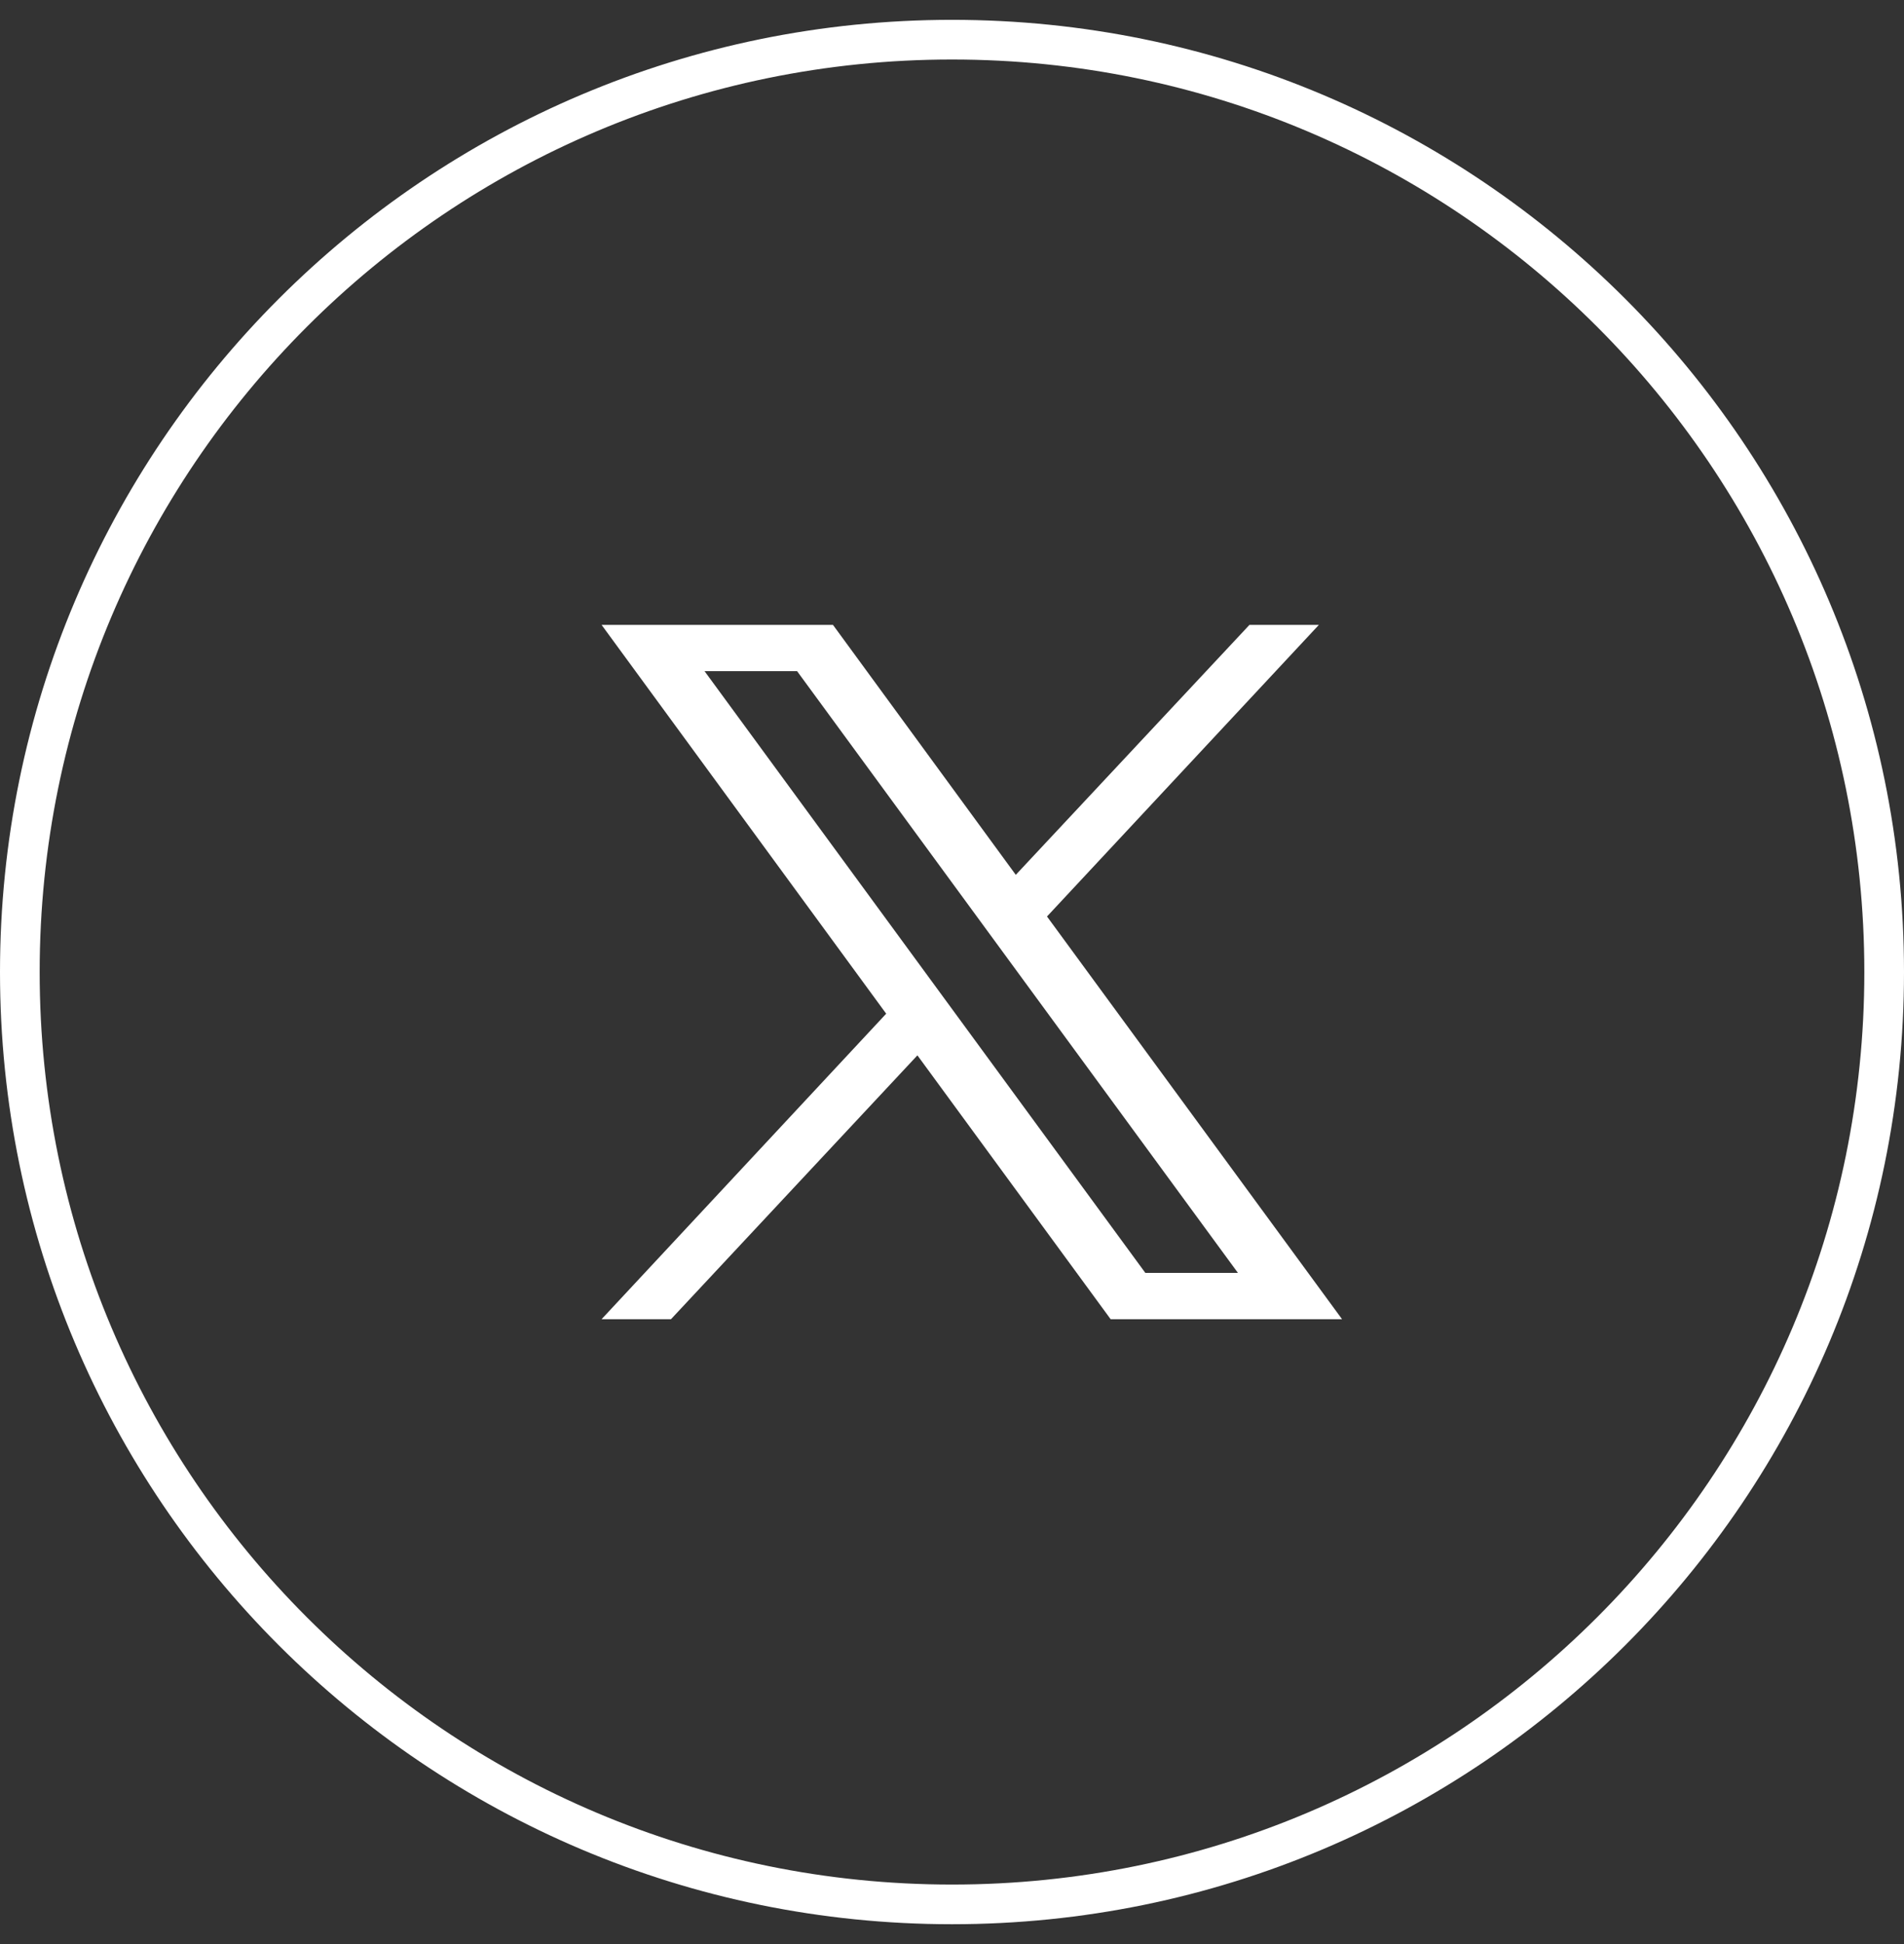
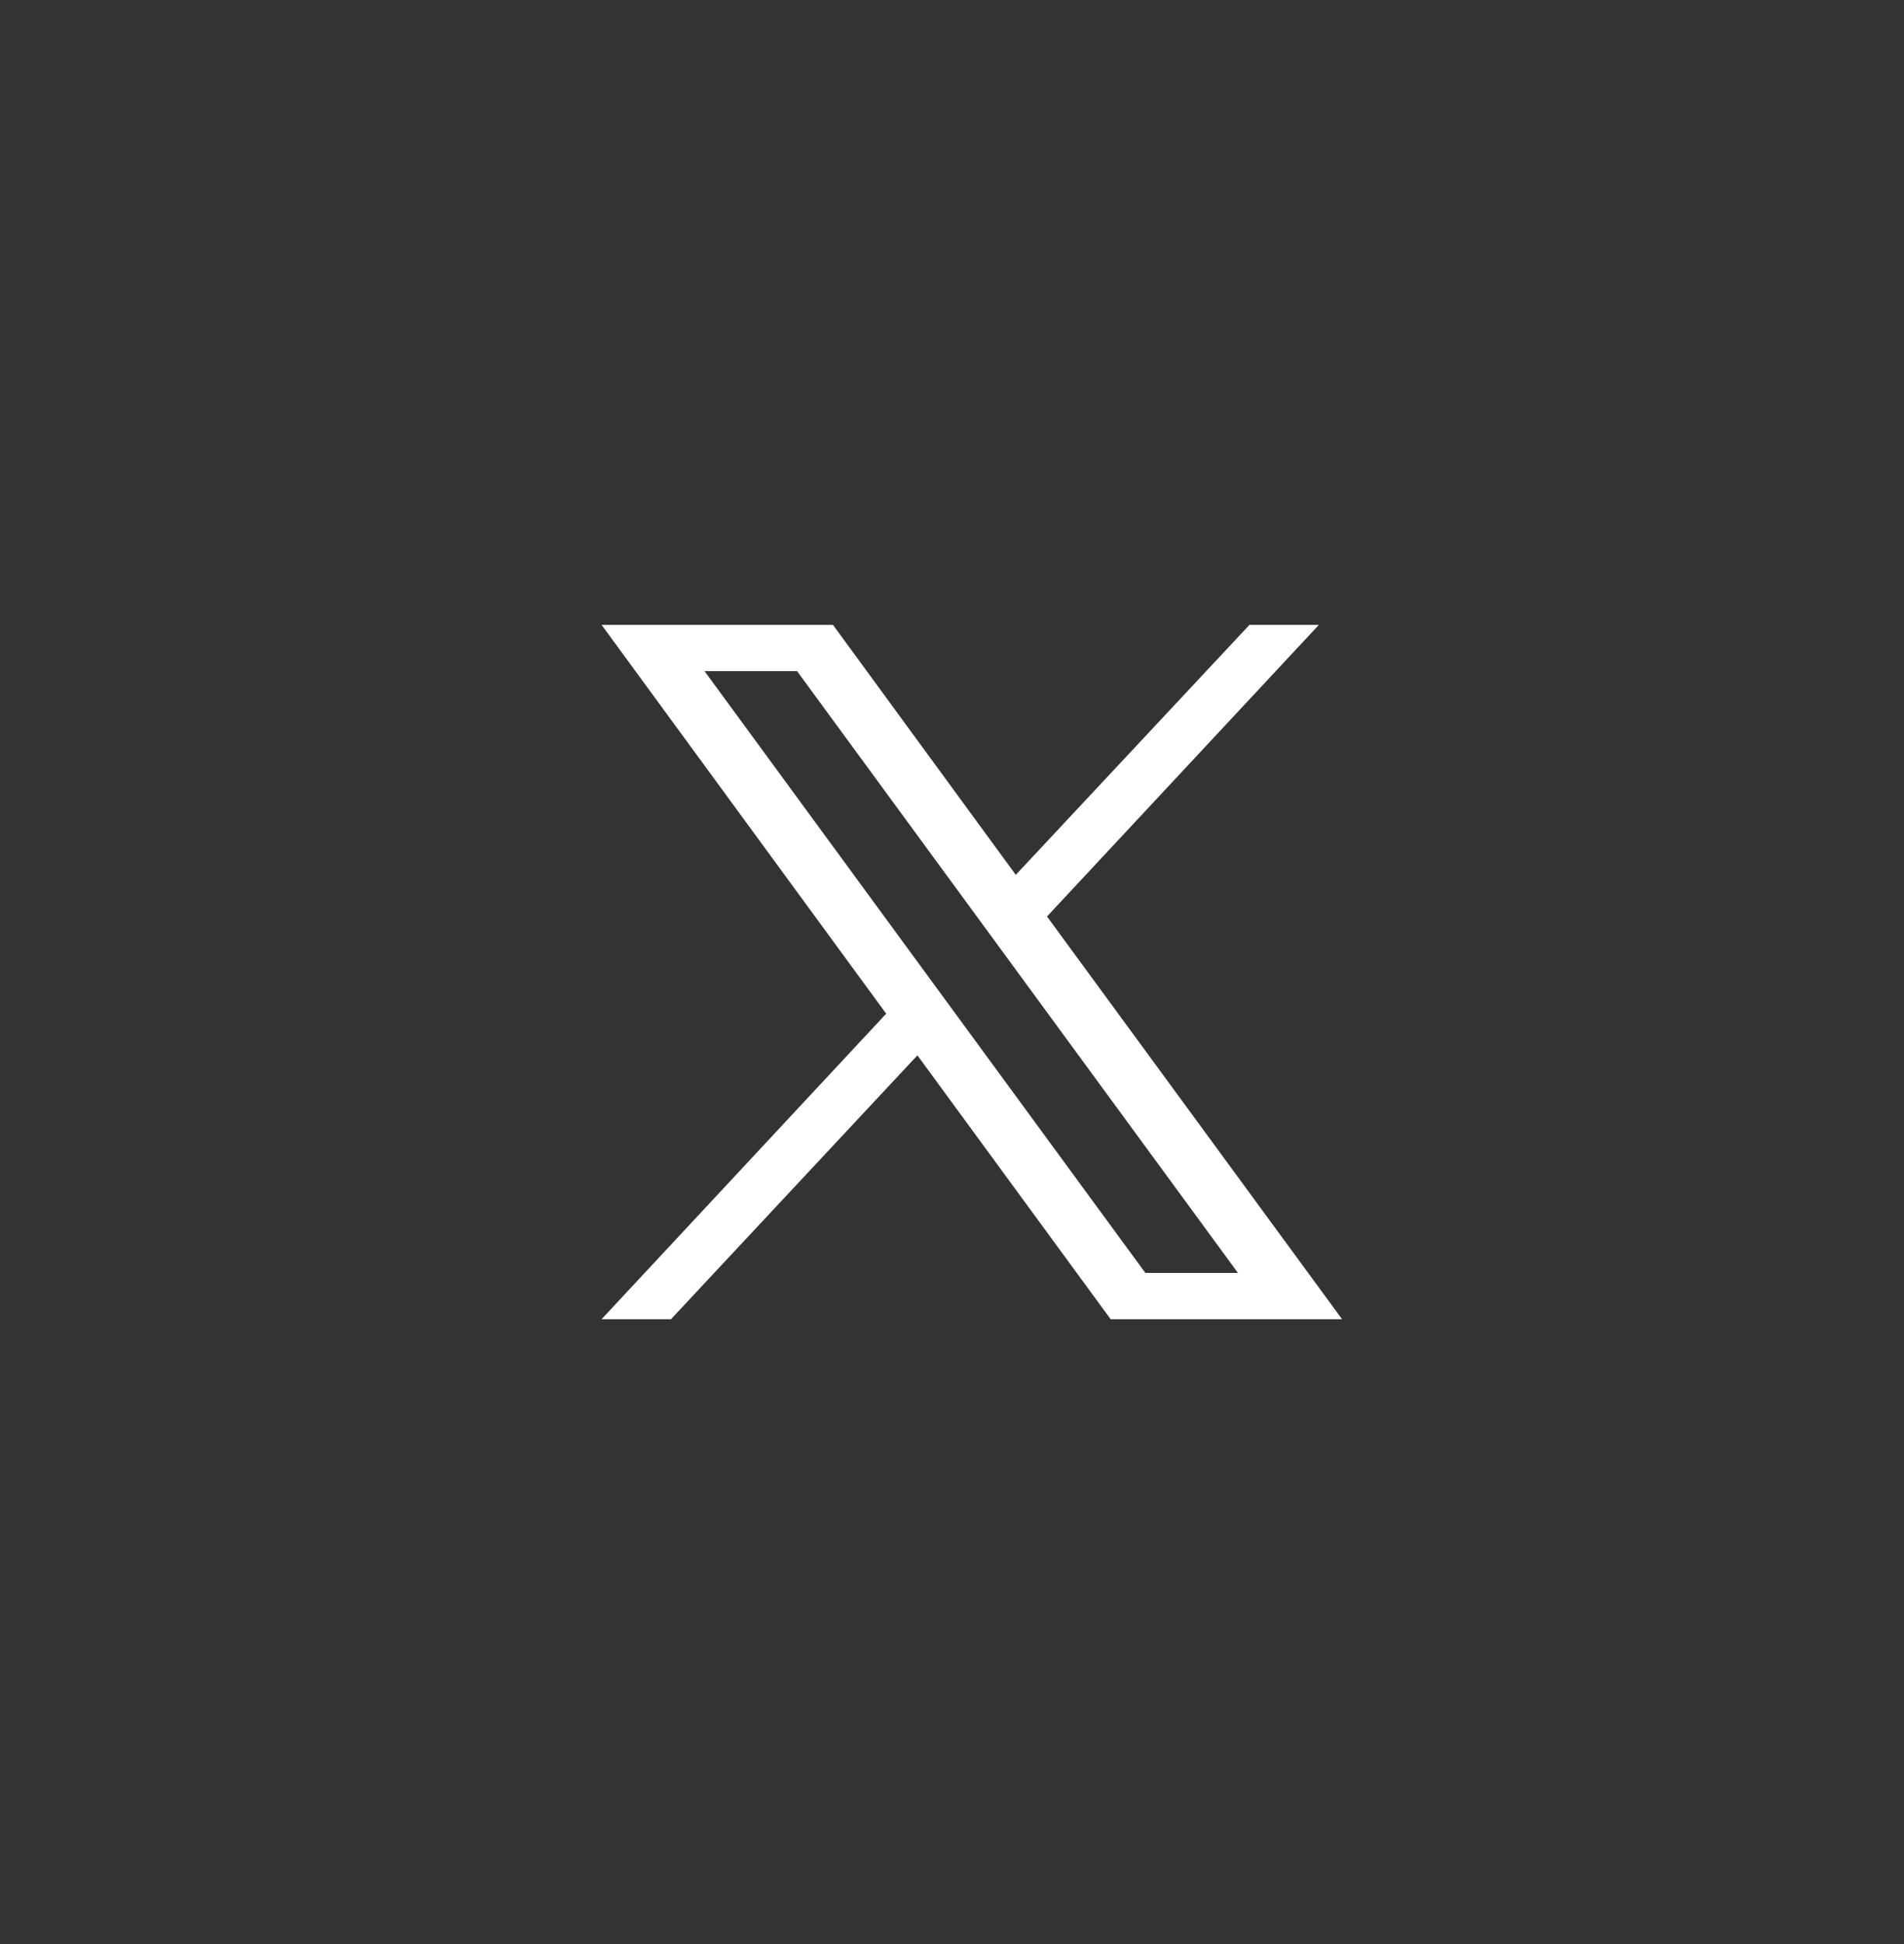
<svg xmlns="http://www.w3.org/2000/svg" width="48" height="49" viewBox="0 0 48 49" fill="none">
  <rect x="0" y="0" width="48" height="49" fill="#333333" stroke="none" />
  <g clip-path="url(#clip0_101_2)">
-     <path d="M47.5 24.5C47.5 11.521 36.979 1 24 1C11.021 1 0.5 11.521 0.5 24.5C0.5 37.479 11.021 48 24 48C36.979 48 47.5 37.479 47.5 24.5Z" stroke="white" />
    <path d="M26.395 23.1L33.249 15.75H31.499L25.608 22.05L20.999 15.75H15.166L22.341 25.55L15.166 33.25H16.916L23.128 26.6L27.999 33.25H33.833L26.395 23.1ZM17.762 16.917H20.095L31.208 32.083H28.874L17.762 16.917Z" fill="white" />
  </g>
  <defs>
    <clipPath id="clip0_101_2">
      <rect width="48" height="49" fill="white" />
    </clipPath>
  </defs>
</svg>